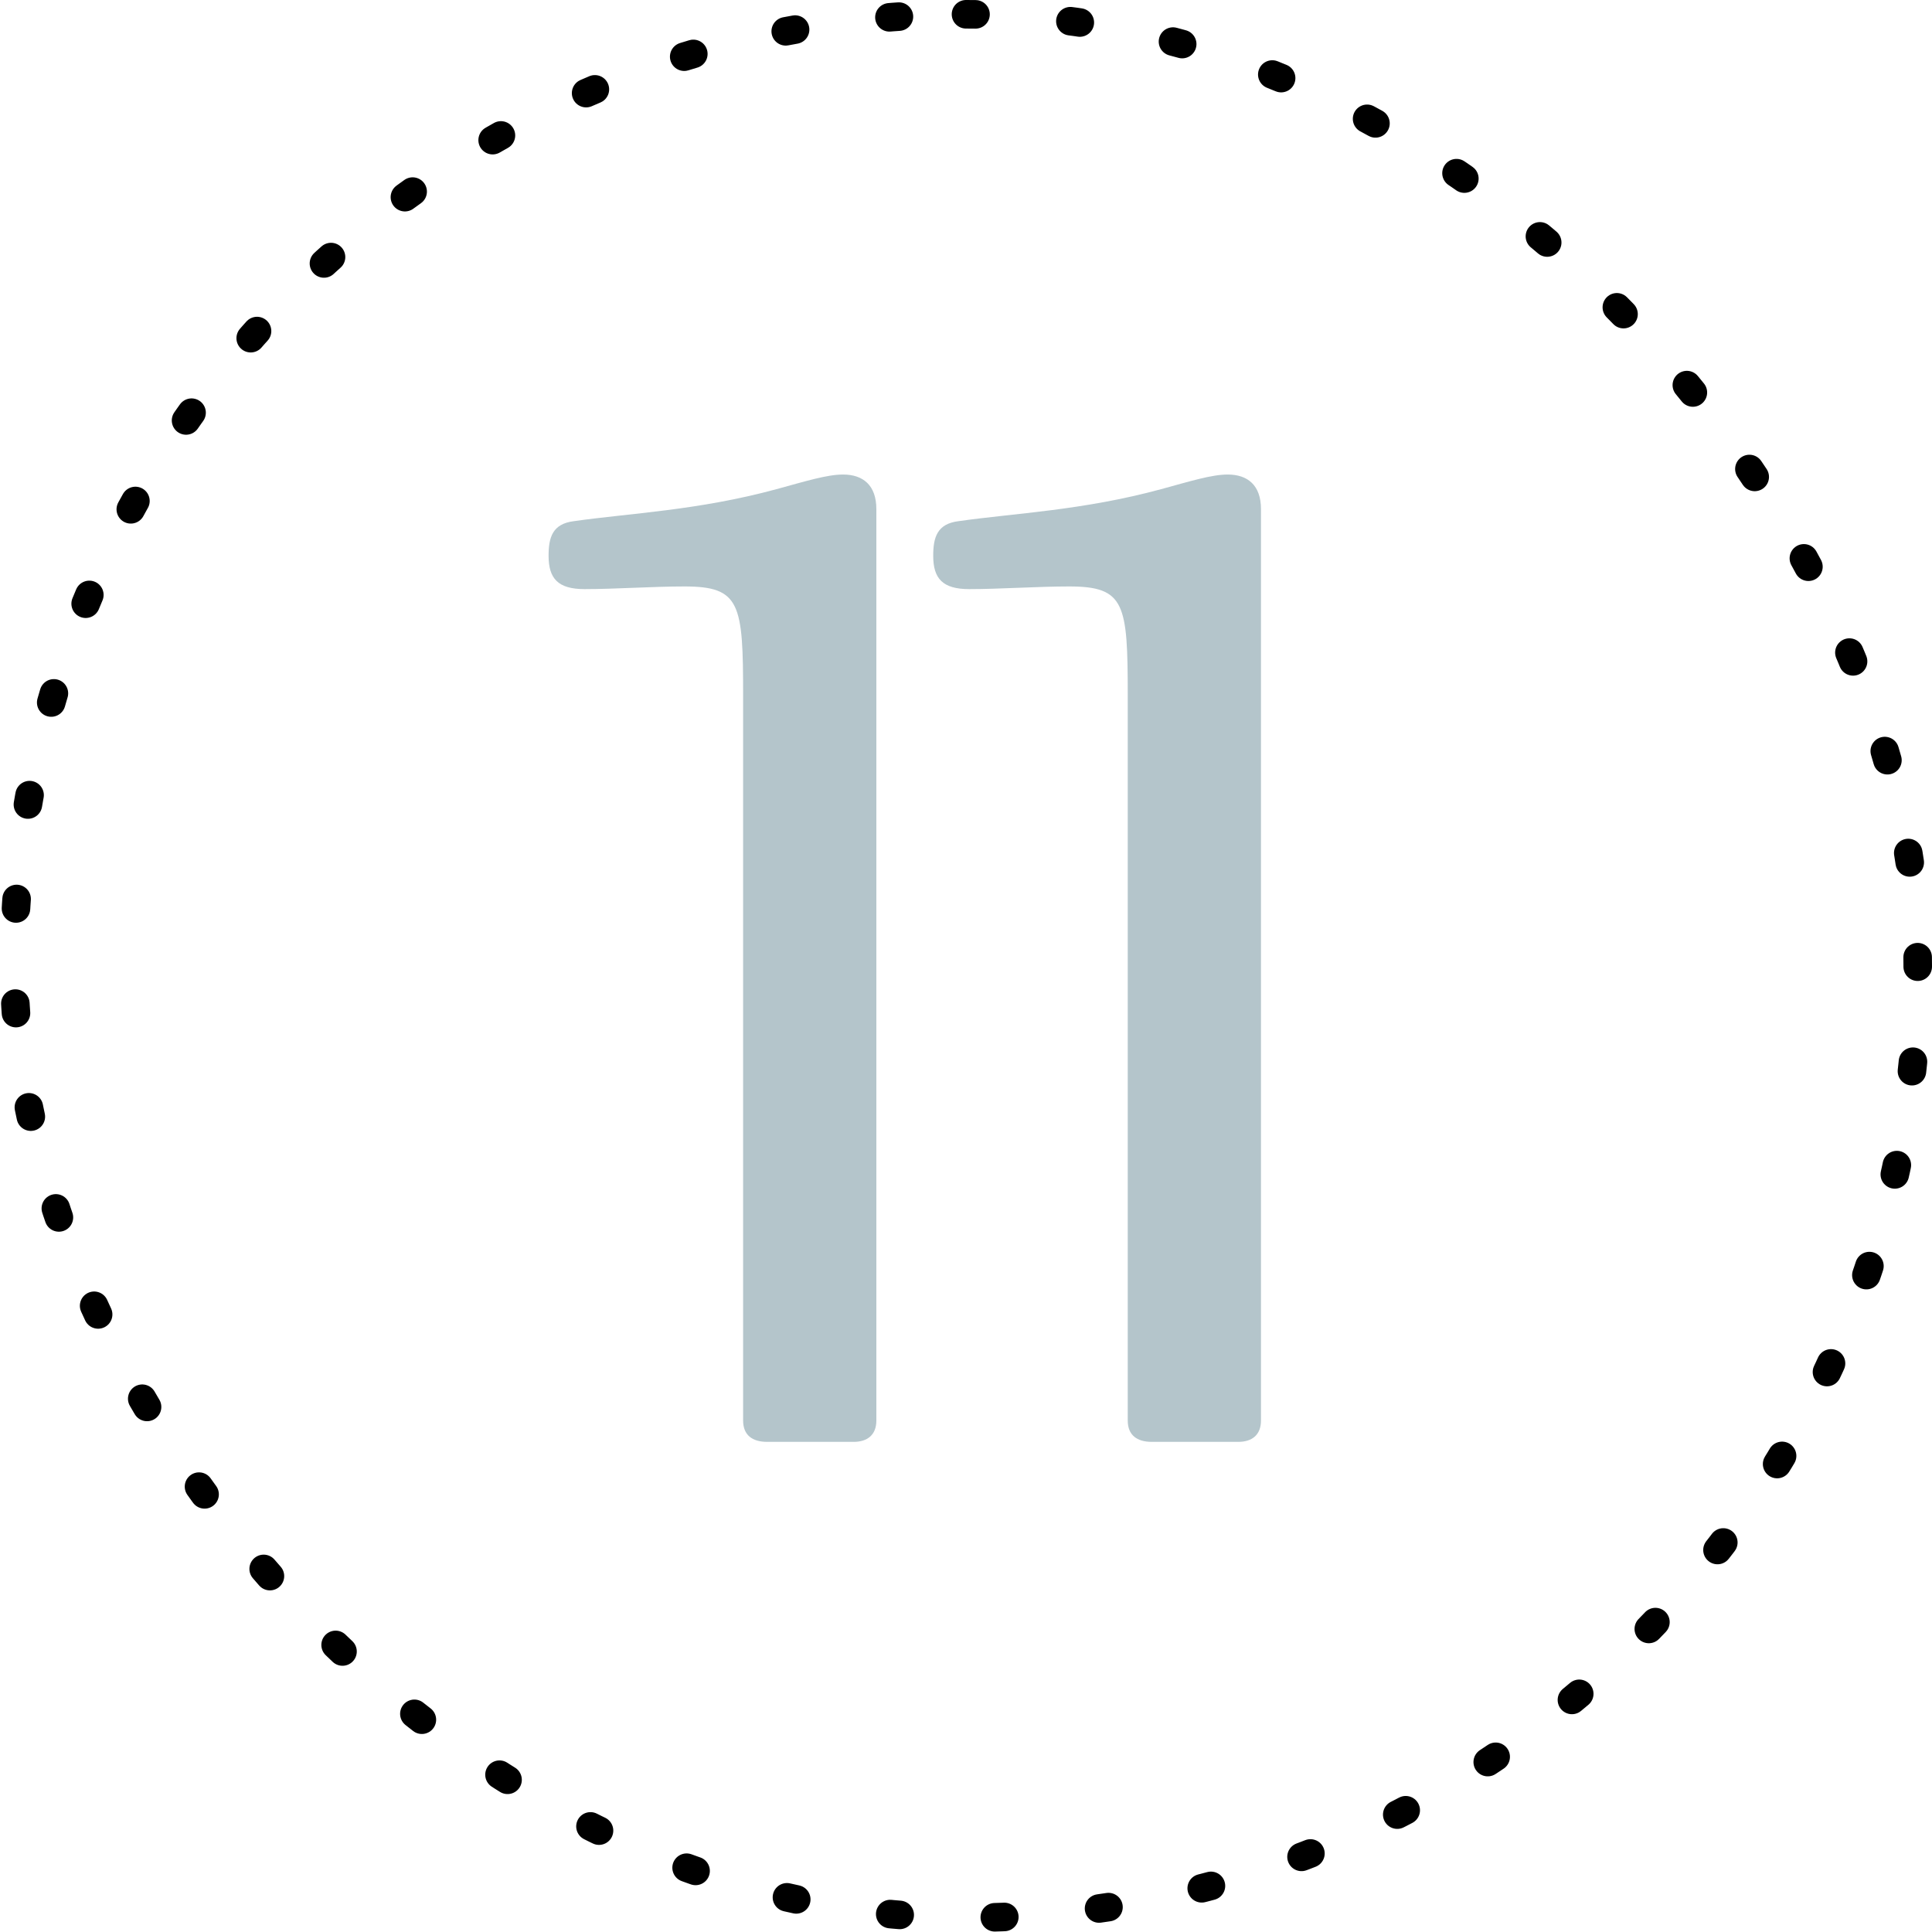
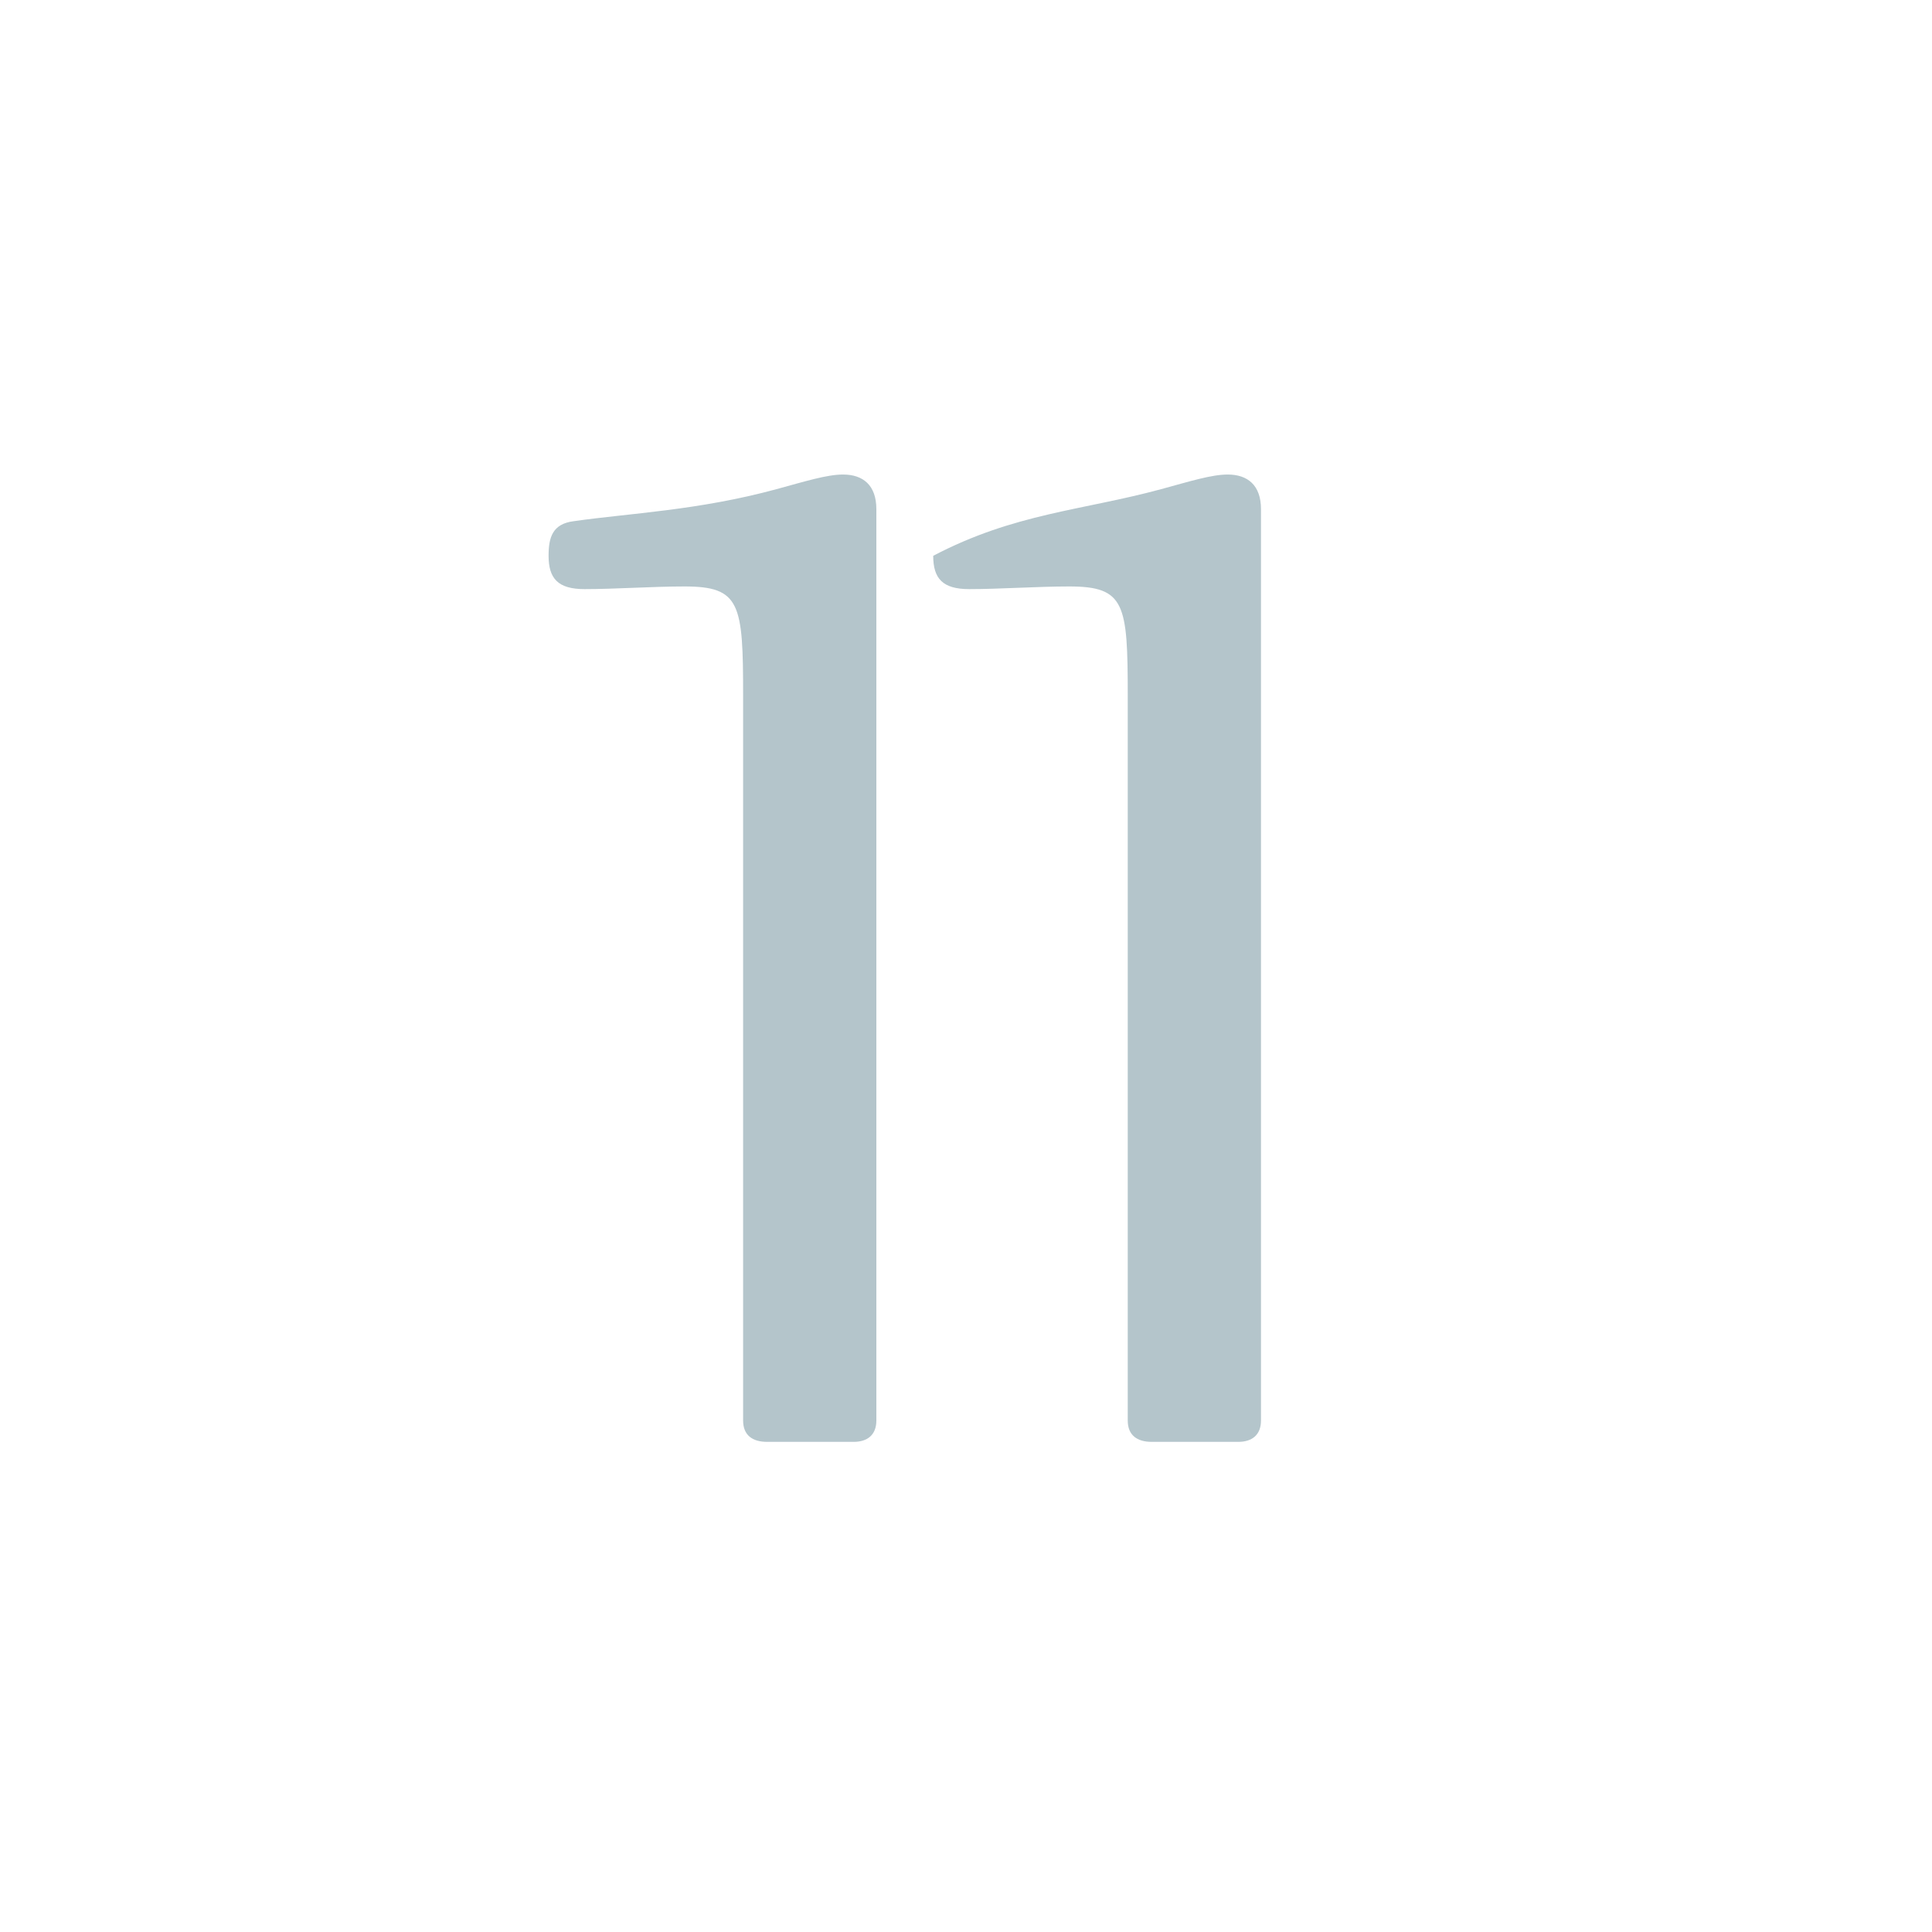
<svg xmlns="http://www.w3.org/2000/svg" width="203" height="203" viewBox="0 0 203 203" fill="none">
-   <rect x="1.5" y="1.5" width="200" height="200" rx="100" stroke="black" stroke-width="3" stroke-linecap="round" stroke-dasharray="1 10" />
-   <path d="M92.081 53.5V149.26C92.081 150.8 91.101 151.5 89.701 151.5H80.601C79.061 151.5 78.081 150.8 78.081 149.26V73.1C78.081 63.44 77.801 61.62 71.921 61.62C68.561 61.62 64.641 61.9 61.421 61.9C58.621 61.9 57.641 60.78 57.641 58.4C57.641 56.44 58.061 55.04 60.301 54.76C66.181 53.92 73.321 53.64 81.581 51.4C84.661 50.56 86.901 49.86 88.581 49.86C90.681 49.86 92.081 50.98 92.081 53.5ZM132.495 53.5V149.26C132.495 150.8 131.515 151.5 130.115 151.5H121.015C119.475 151.5 118.495 150.8 118.495 149.26V73.1C118.495 63.44 118.215 61.62 112.335 61.62C108.975 61.62 105.055 61.9 101.835 61.9C99.035 61.9 98.055 60.78 98.055 58.4C98.055 56.44 98.475 55.04 100.715 54.76C106.595 53.92 113.735 53.64 121.995 51.4C125.075 50.56 127.315 49.86 128.995 49.86C131.095 49.86 132.495 50.98 132.495 53.5Z" fill="#B4C5CB" />
+   <path d="M92.081 53.5V149.26C92.081 150.8 91.101 151.5 89.701 151.5H80.601C79.061 151.5 78.081 150.8 78.081 149.26V73.1C78.081 63.44 77.801 61.62 71.921 61.62C68.561 61.62 64.641 61.9 61.421 61.9C58.621 61.9 57.641 60.78 57.641 58.4C57.641 56.44 58.061 55.04 60.301 54.76C66.181 53.92 73.321 53.64 81.581 51.4C84.661 50.56 86.901 49.86 88.581 49.86C90.681 49.86 92.081 50.98 92.081 53.5ZM132.495 53.5V149.26C132.495 150.8 131.515 151.5 130.115 151.5H121.015C119.475 151.5 118.495 150.8 118.495 149.26V73.1C118.495 63.44 118.215 61.62 112.335 61.62C108.975 61.62 105.055 61.9 101.835 61.9C99.035 61.9 98.055 60.78 98.055 58.4C106.595 53.92 113.735 53.64 121.995 51.4C125.075 50.56 127.315 49.86 128.995 49.86C131.095 49.86 132.495 50.98 132.495 53.5Z" fill="#B4C5CB" />
</svg>